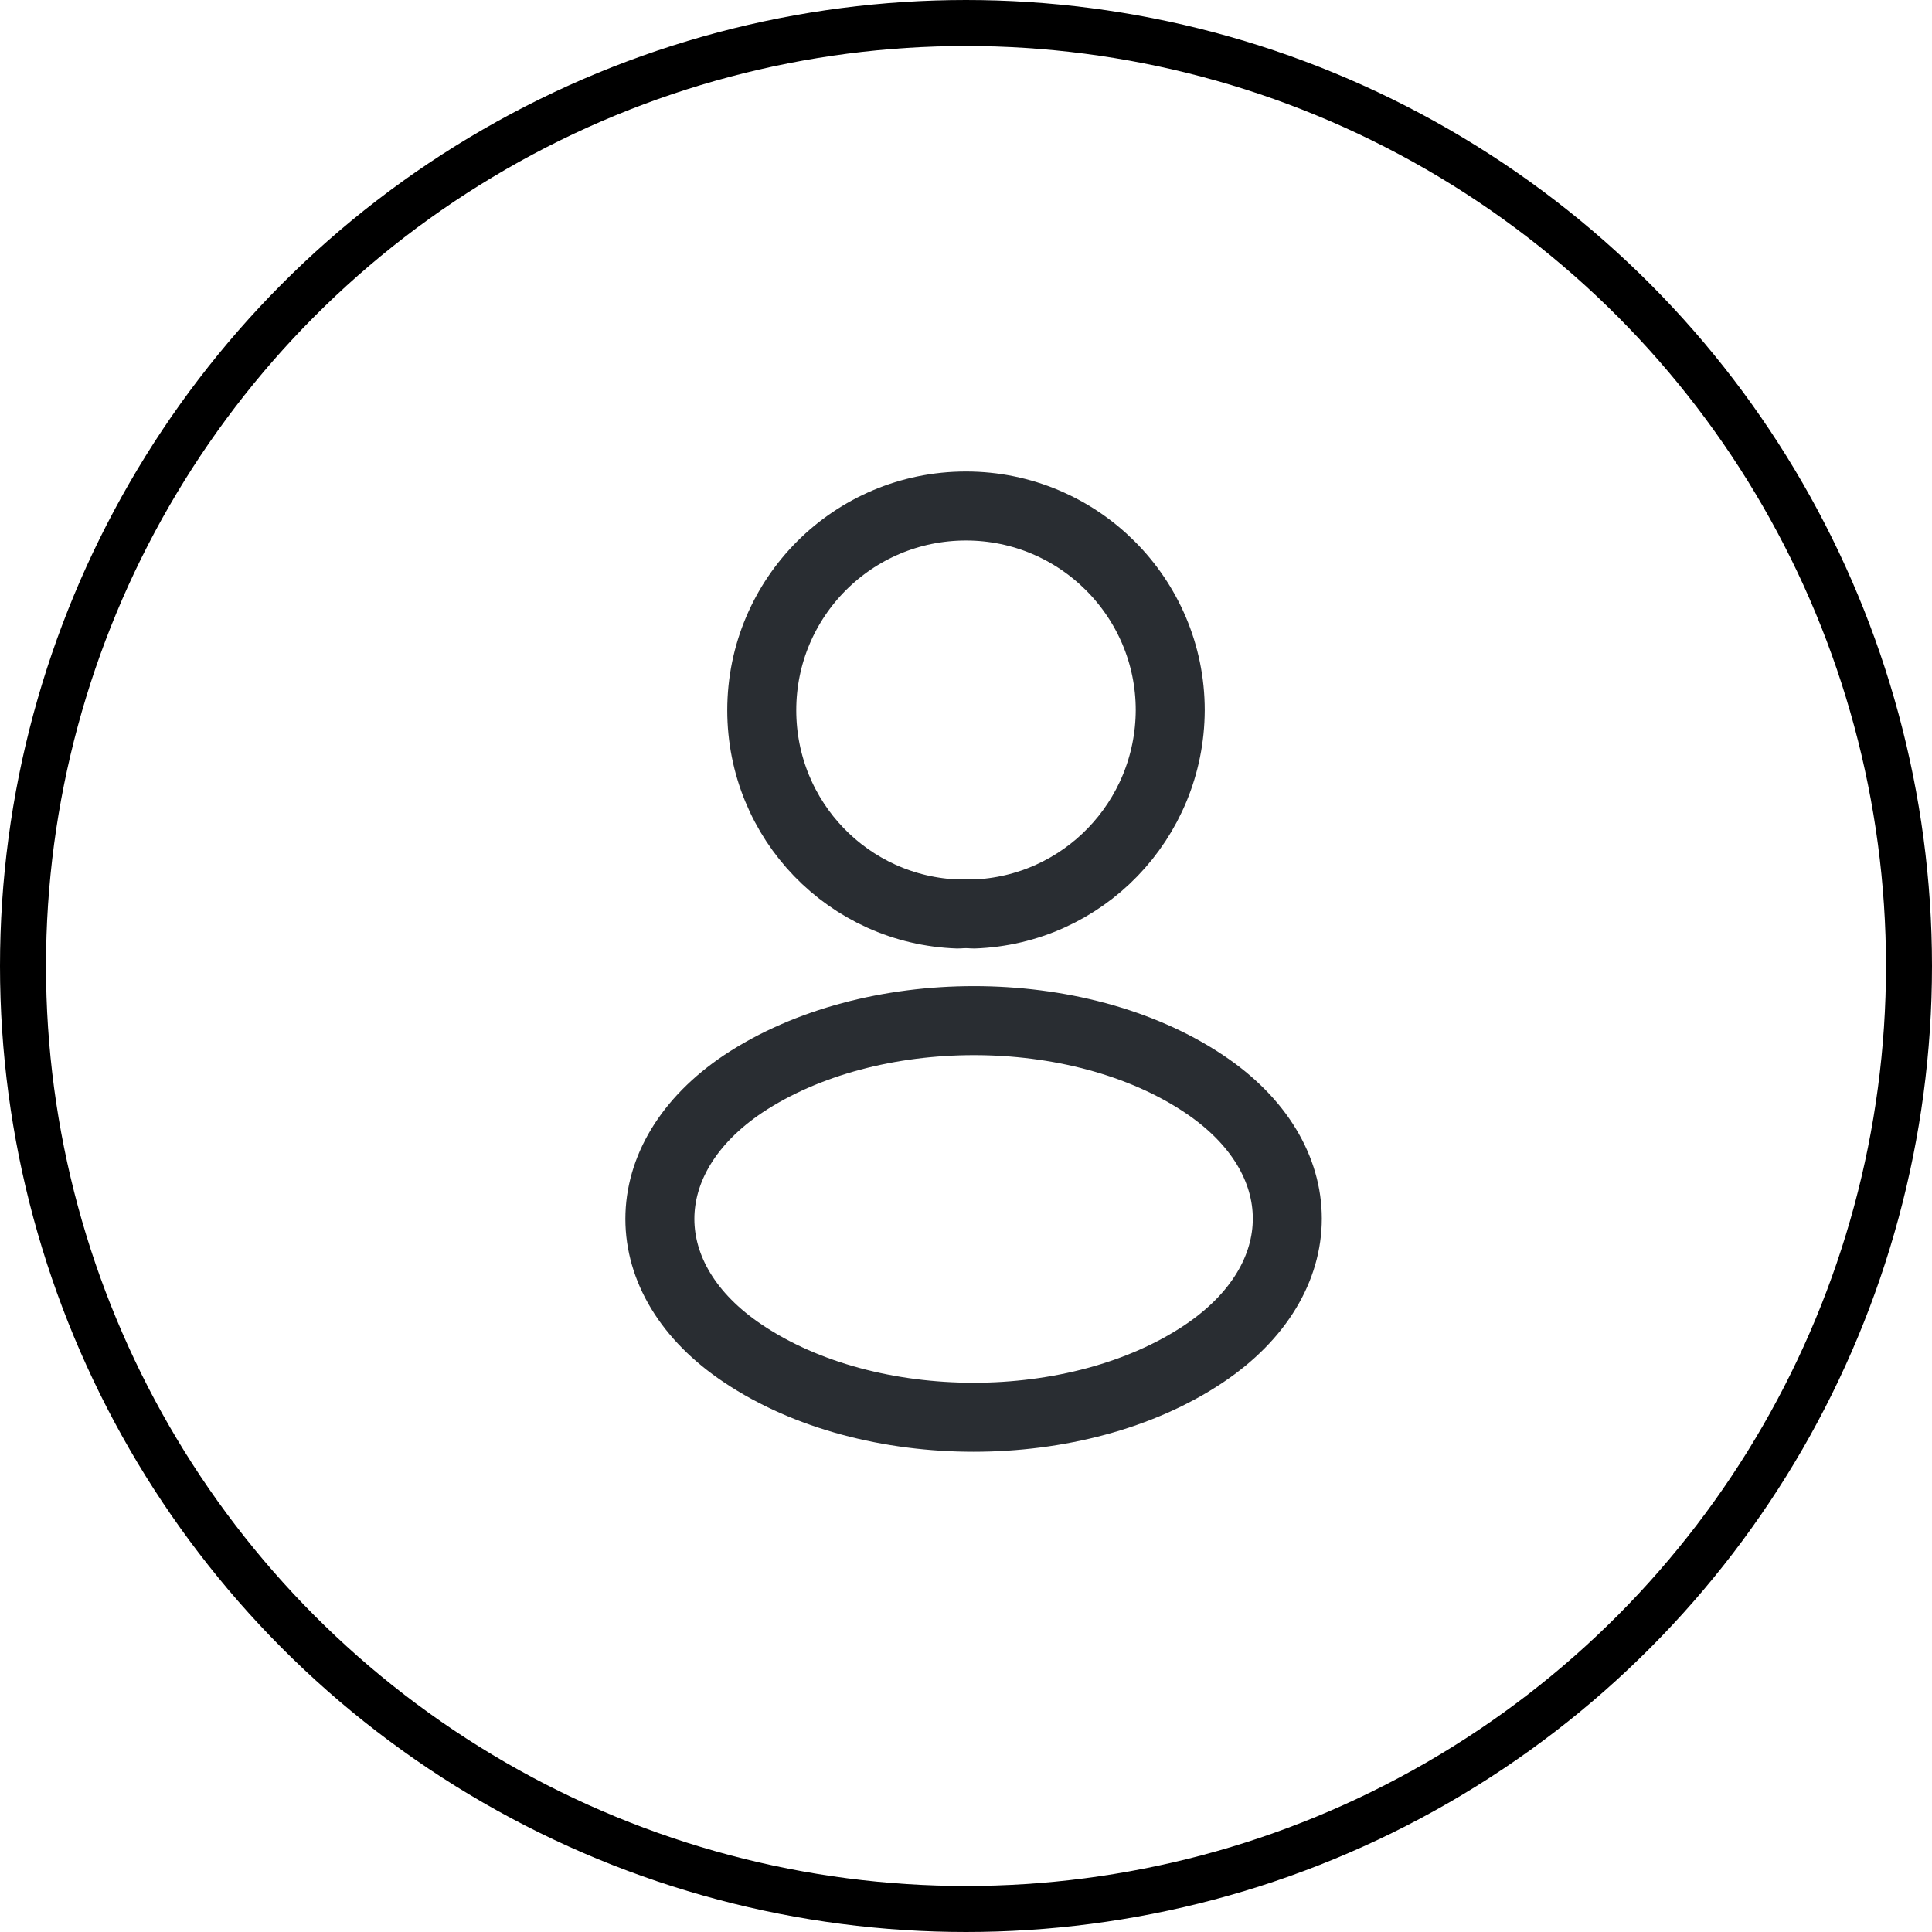
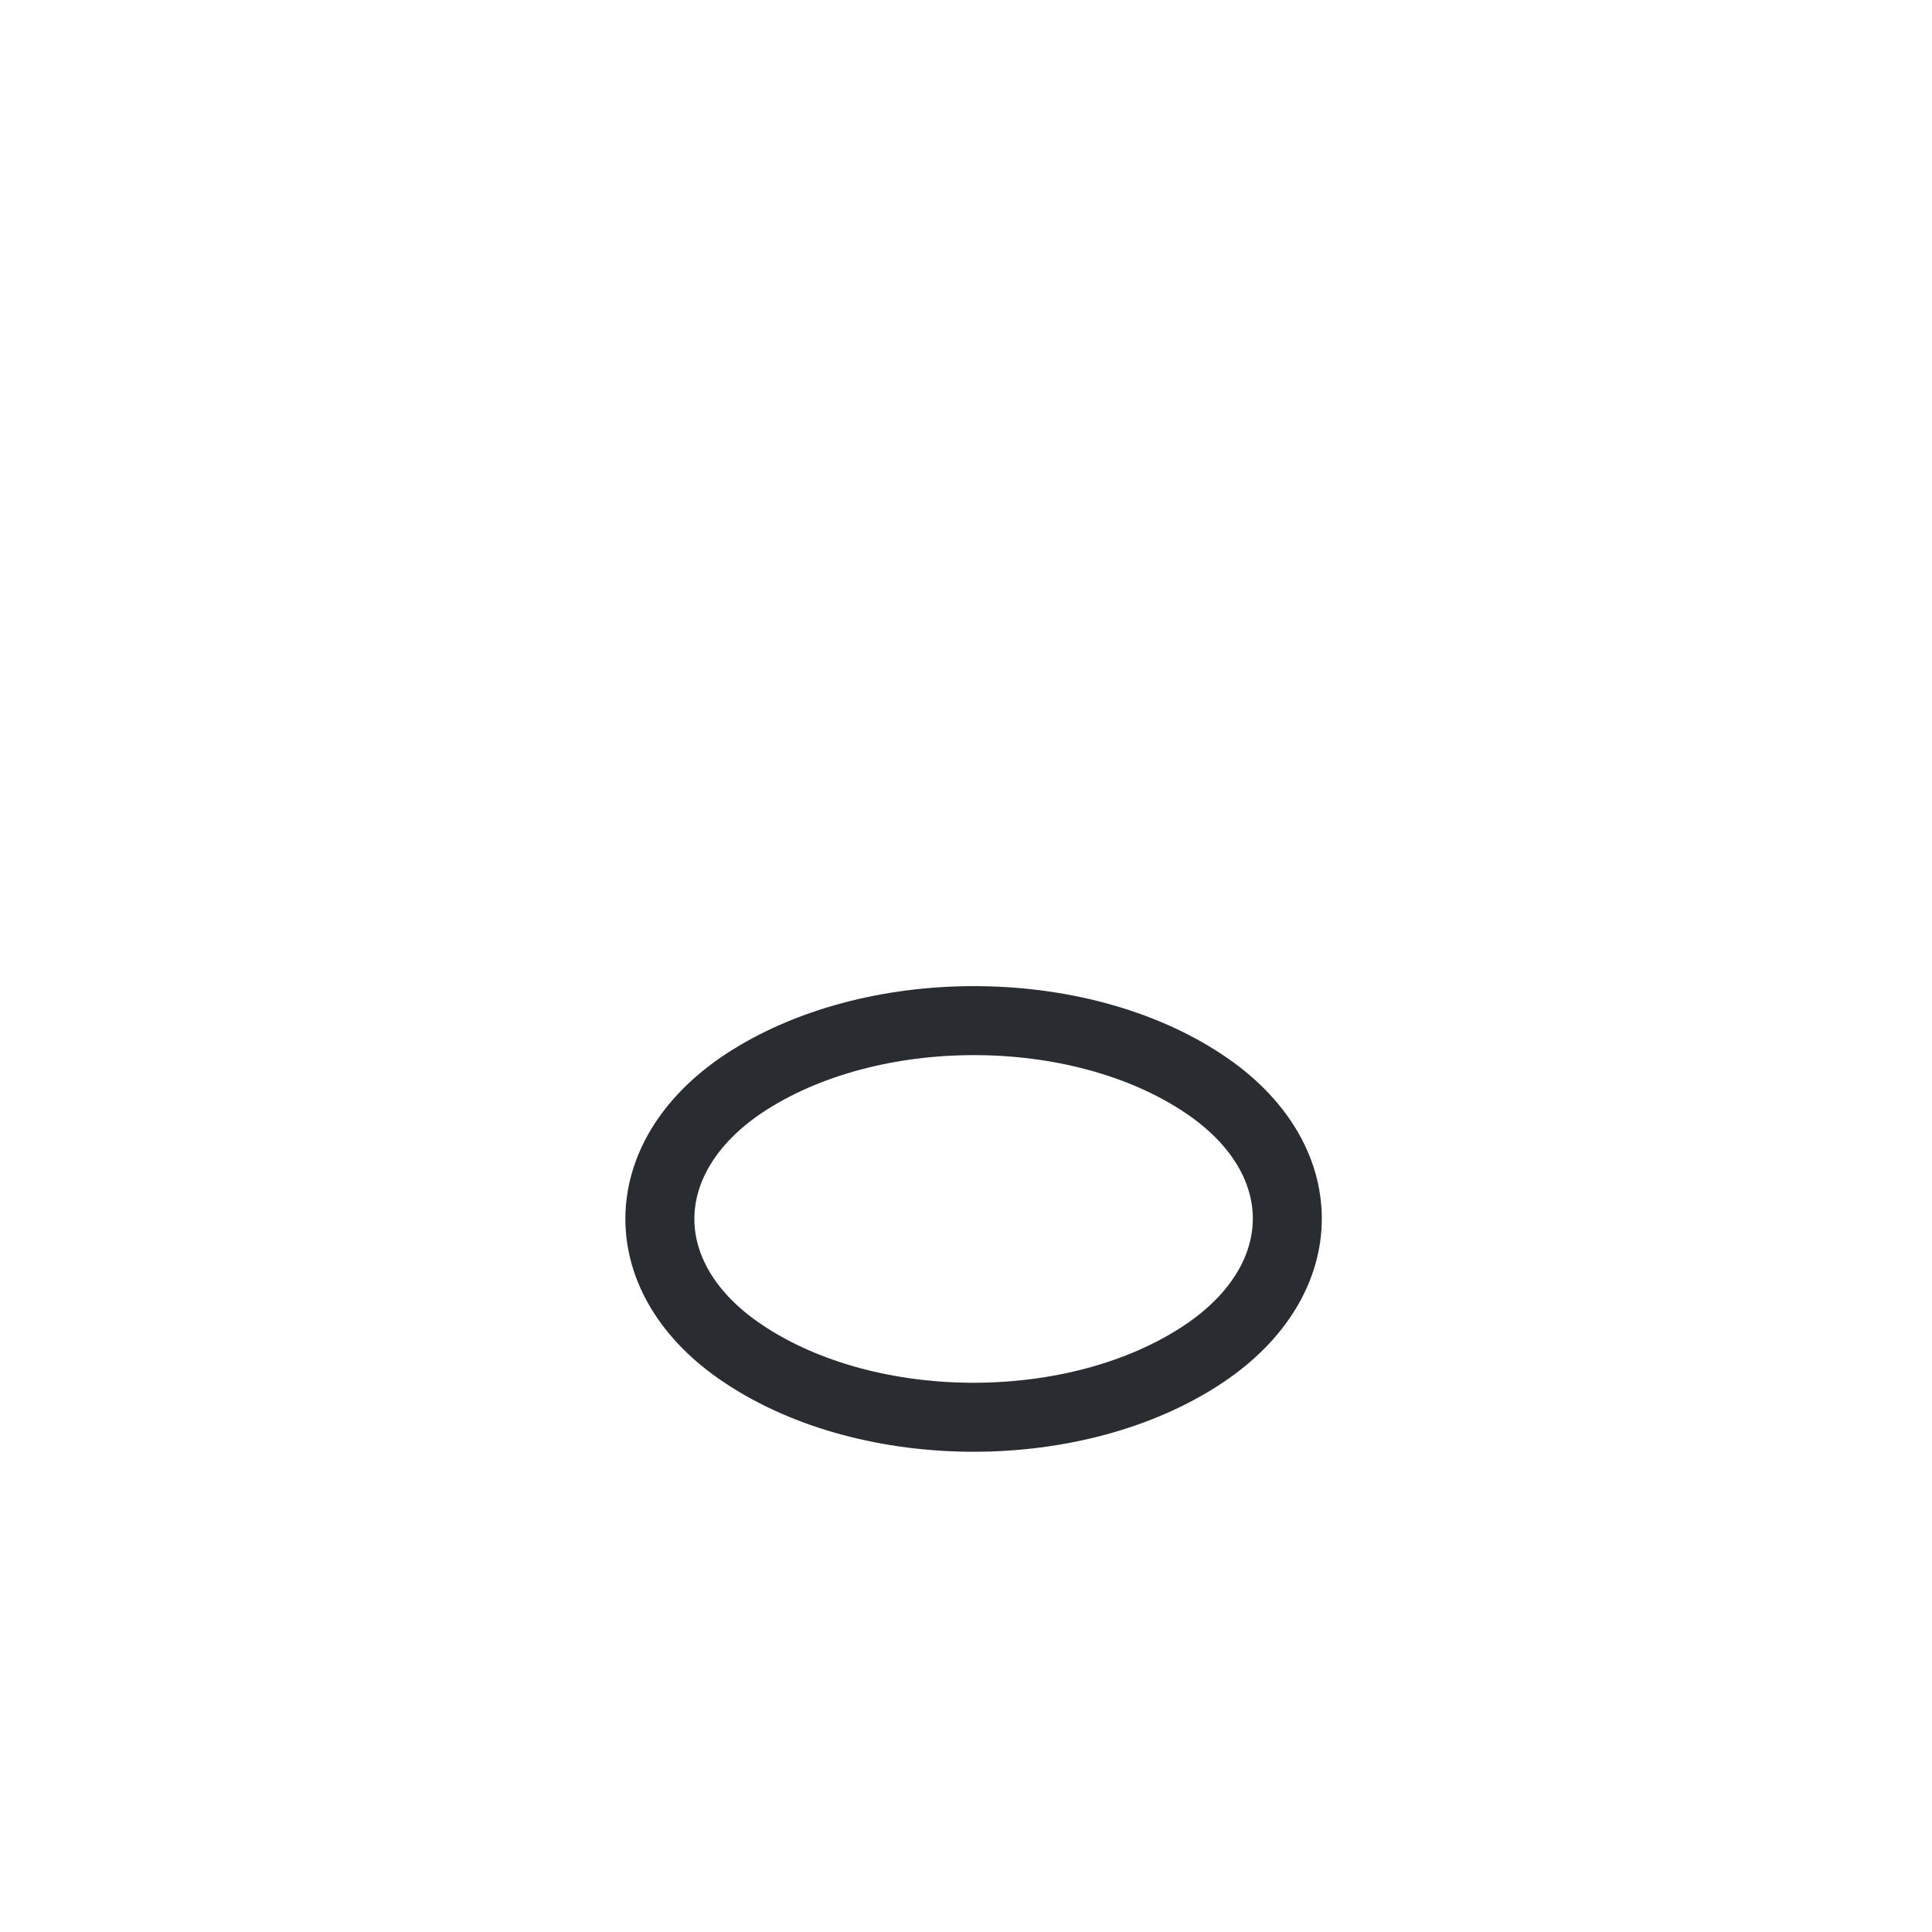
<svg xmlns="http://www.w3.org/2000/svg" width="42" height="42" viewBox="0 0 42 42" fill="none">
-   <path d="M21.16 19.87C21.06 19.86 20.94 19.86 20.83 19.87C18.45 19.79 16.56 17.84 16.56 15.44C16.56 12.99 18.54 11 21 11C23.45 11 25.44 12.99 25.44 15.44C25.43 17.84 23.54 19.79 21.16 19.87Z" stroke="#292D32" stroke-width="1.5" stroke-linecap="round" stroke-linejoin="round" />
  <path d="M16.16 23.56C13.74 25.18 13.74 27.82 16.16 29.43C18.91 31.27 23.42 31.27 26.17 29.43C28.59 27.81 28.59 25.17 26.17 23.56C23.43 21.73 18.92 21.73 16.16 23.56Z" stroke="#292D32" stroke-width="1.5" stroke-linecap="round" stroke-linejoin="round" />
-   <circle cx="21" cy="21" r="20.5" stroke="black" />
</svg>